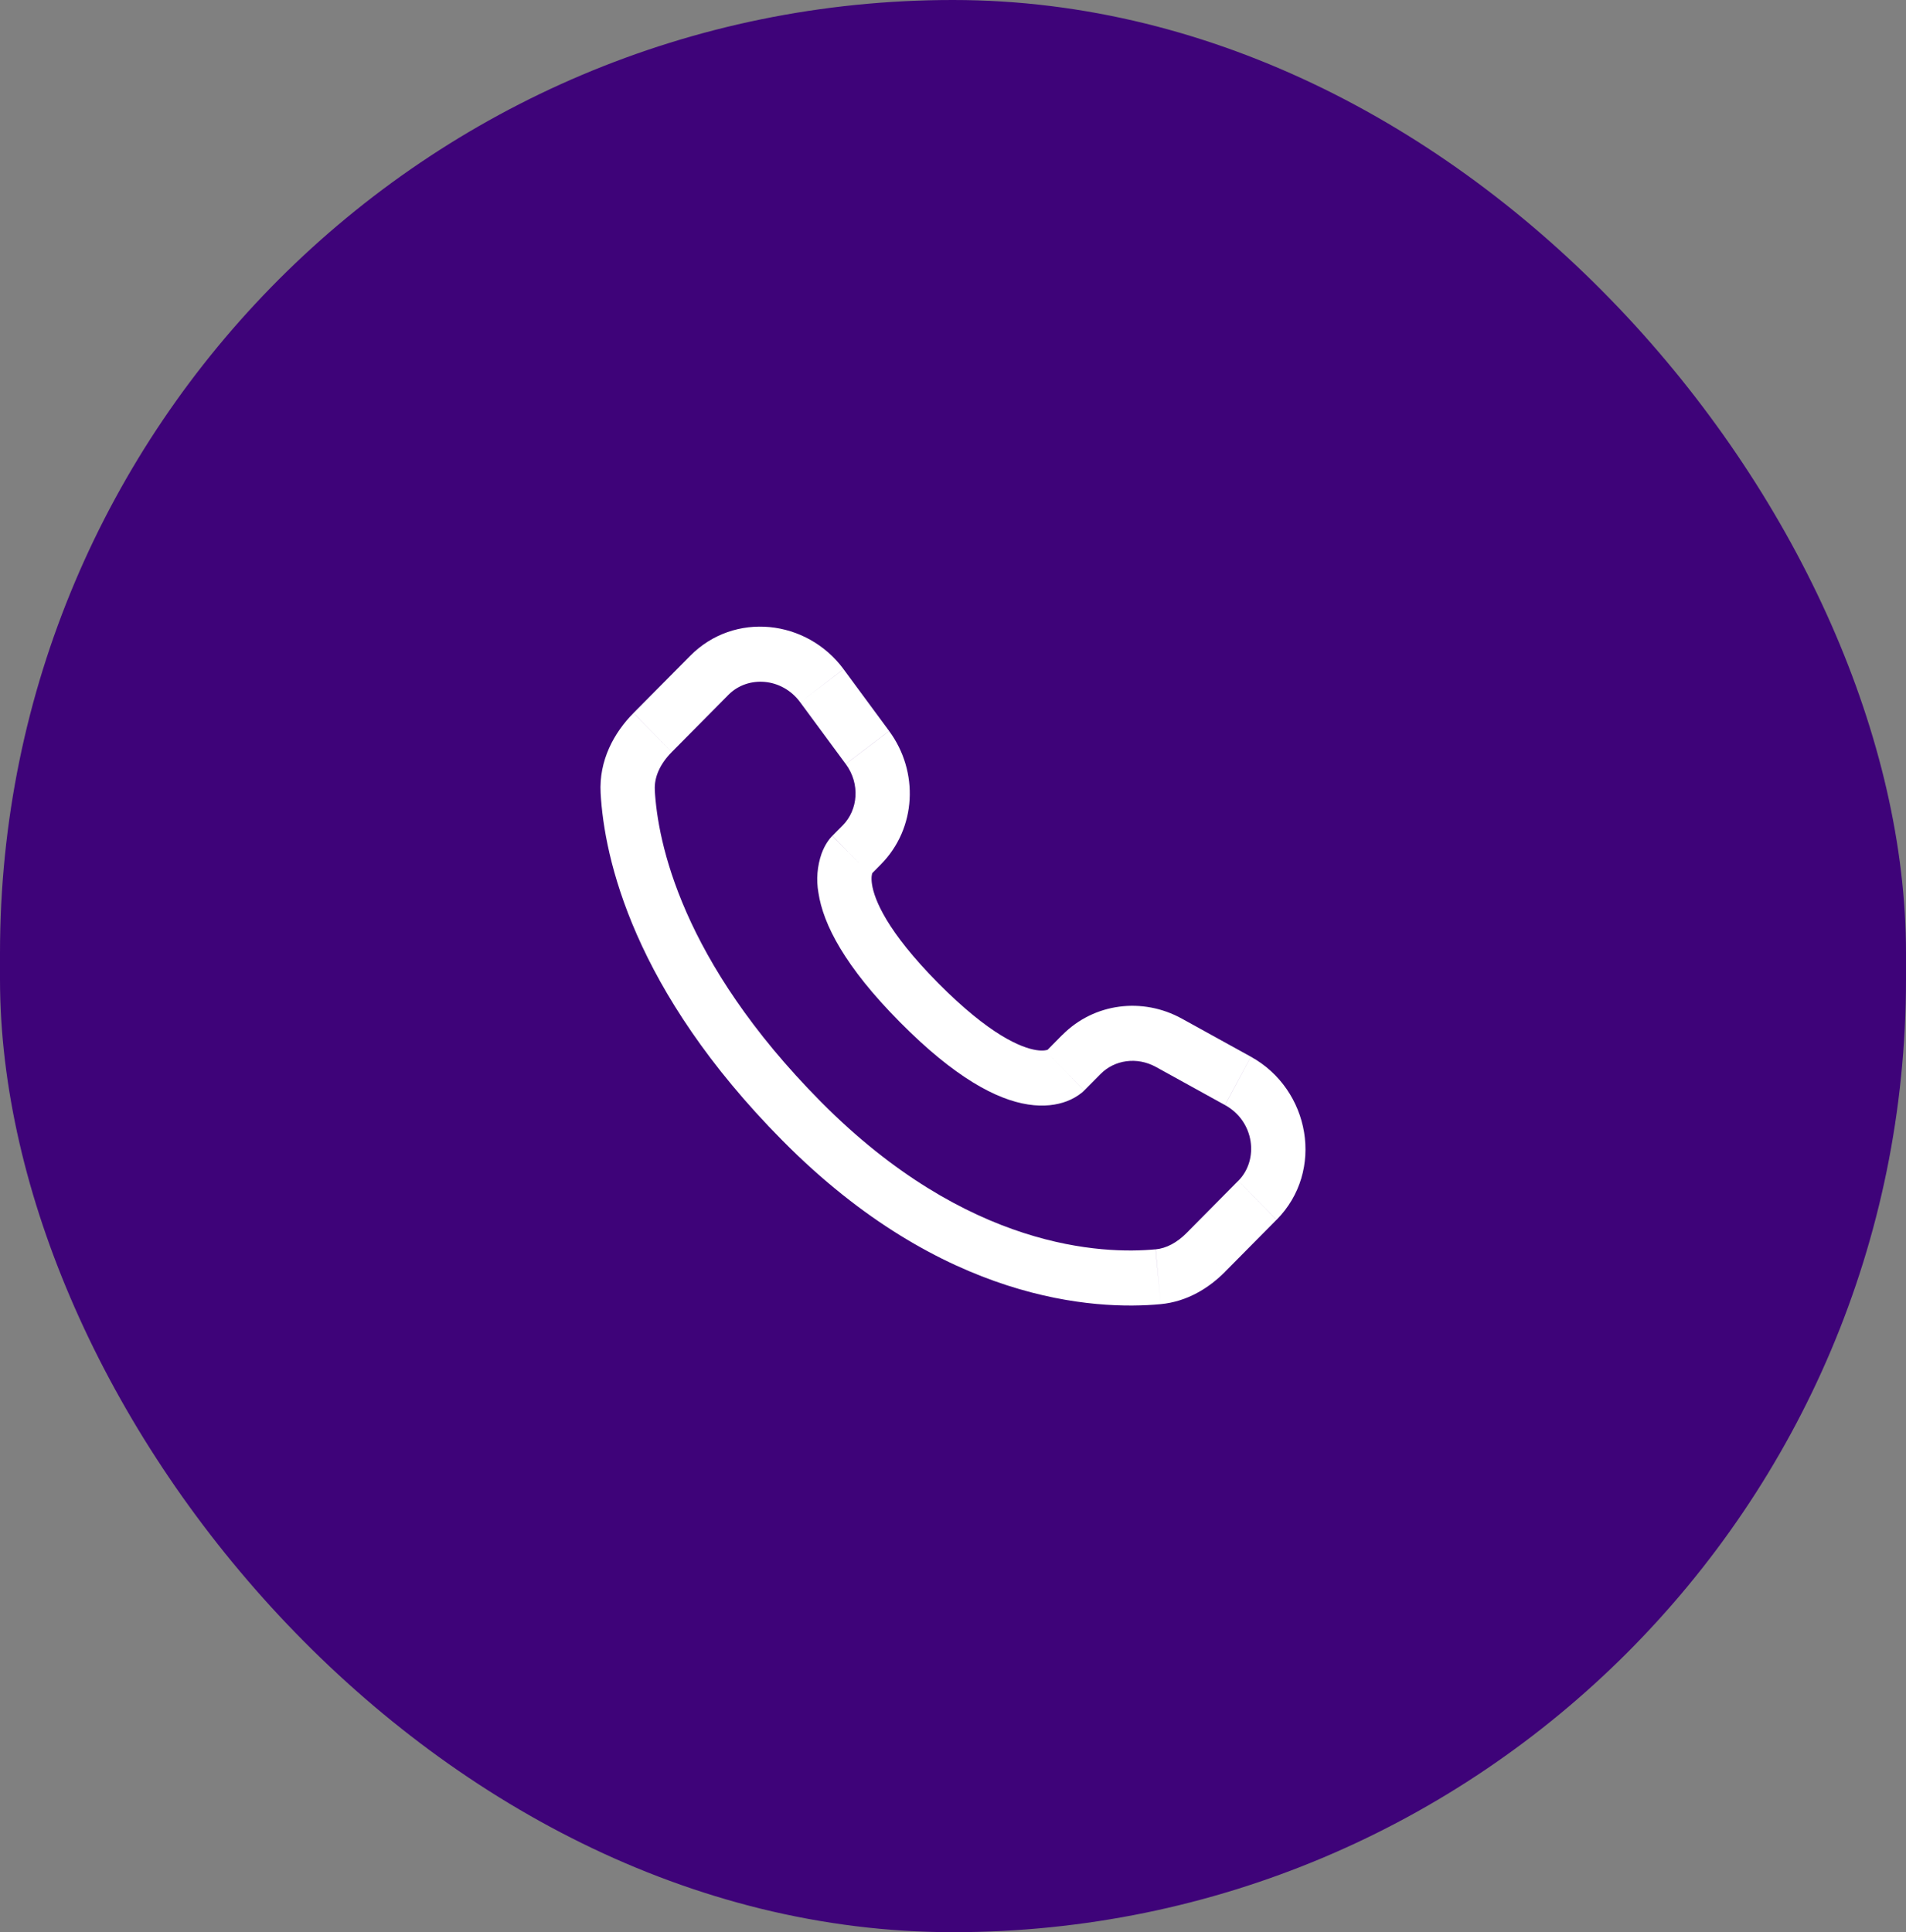
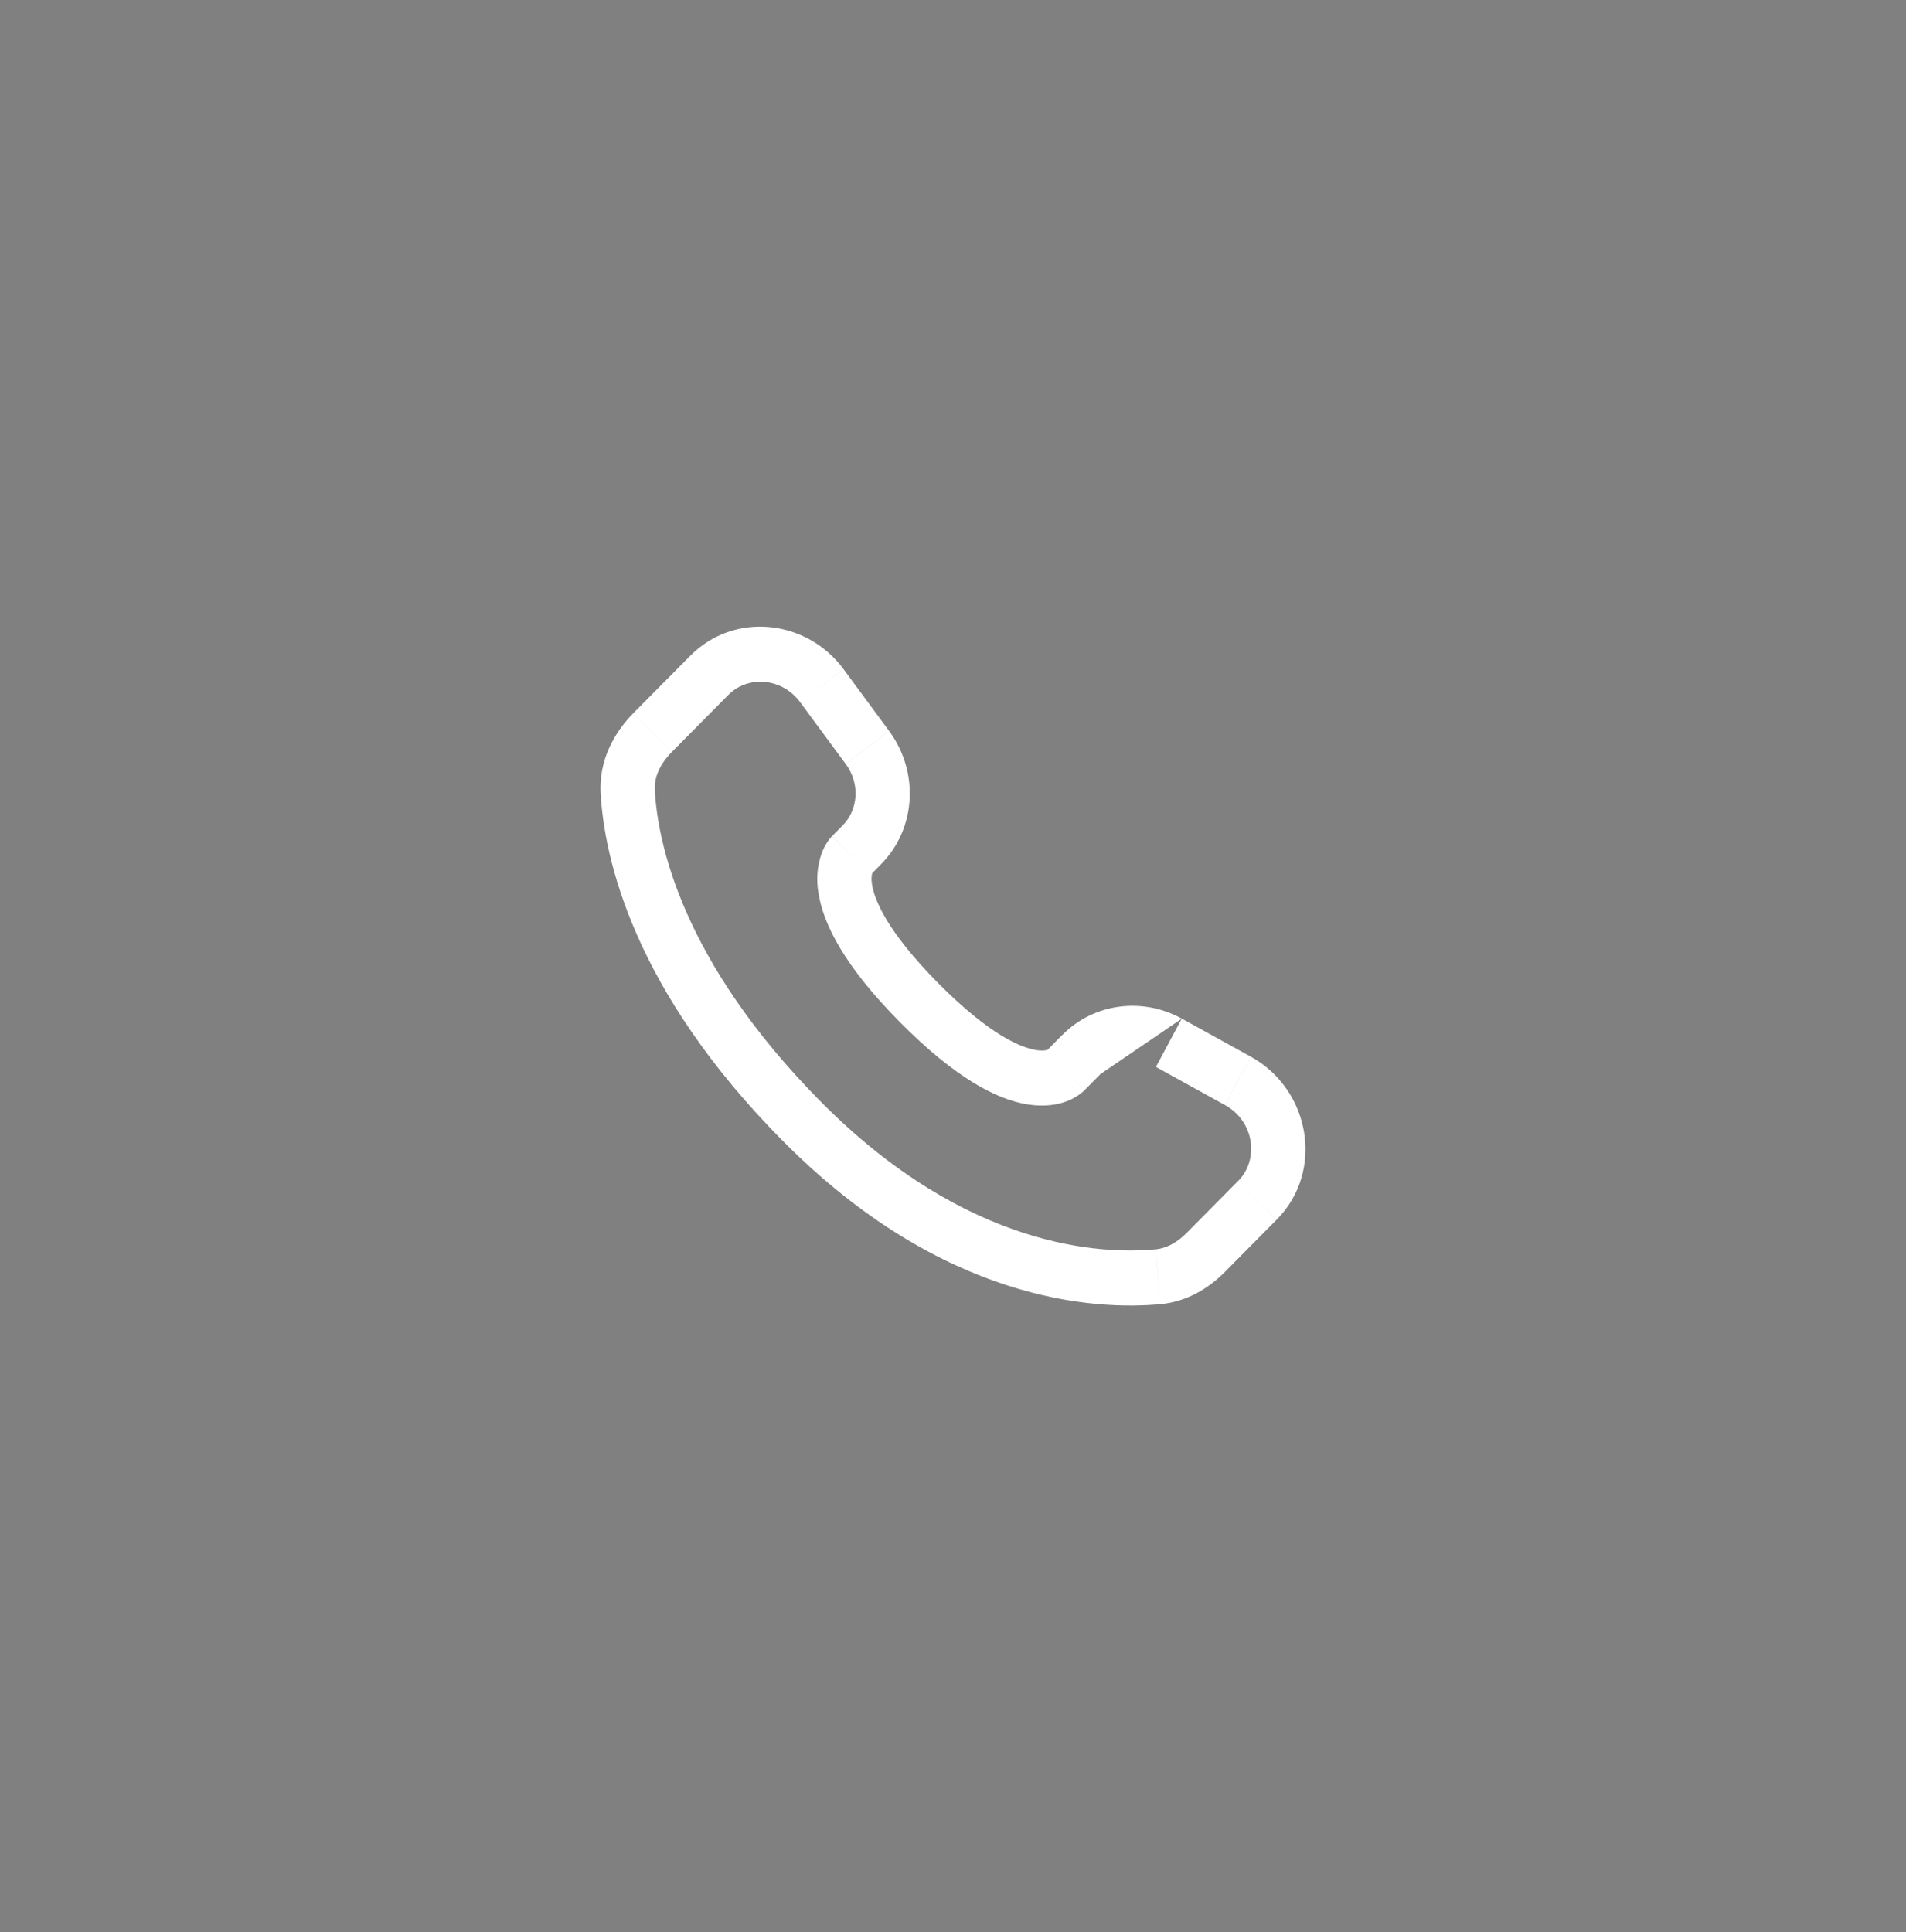
<svg xmlns="http://www.w3.org/2000/svg" width="73" height="74" viewBox="0 0 73 74" fill="none">
  <rect x="0" y="0" width="73" height="74" fill="#808080" stroke="none" />
-   <rect width="73" height="74" rx="36.5" fill="#3E0379" />
-   <path d="M48.159 45.971L48.892 46.718L48.158 45.971H48.159ZM30.706 42.94L31.437 42.193L30.705 42.94H30.706ZM24.994 28.054L24.263 27.308L24.995 28.055L24.994 28.054ZM41.523 41.766L42.155 41.129L40.688 39.633L40.06 40.27L41.523 41.766ZM44.272 40.862L46.917 42.322L47.907 40.47L45.263 39.011L44.272 40.862ZM47.425 45.223L45.459 47.209L46.923 48.703L48.889 46.718L47.425 45.223ZM44.26 47.847C42.253 48.038 37.061 47.868 31.437 42.193L29.973 43.687C36.108 49.88 41.95 50.184 44.454 49.947L44.259 47.847H44.26ZM31.437 42.193C26.078 36.782 25.189 32.232 25.078 30.258L23.004 30.377C23.143 32.862 24.244 37.905 29.973 43.687L31.437 42.193ZM33.341 33.507L33.738 33.105L32.276 31.611L31.879 32.012L33.342 33.506L33.341 33.507ZM34.054 27.996L32.309 25.63L30.647 26.895L32.391 29.26L34.054 27.996ZM26.438 25.114L24.264 27.306L25.729 28.802L27.901 26.609L26.438 25.114ZM32.61 32.759C31.876 32.012 31.876 32.012 31.876 32.014H31.873L31.869 32.02C31.804 32.088 31.745 32.162 31.693 32.241C31.619 32.353 31.537 32.501 31.468 32.688C31.299 33.17 31.257 33.689 31.346 34.193C31.531 35.409 32.357 37.015 34.469 39.148L35.934 37.653C33.956 35.657 33.485 34.443 33.398 33.87C33.356 33.597 33.399 33.462 33.412 33.431C33.419 33.411 33.421 33.41 33.412 33.423C33.399 33.442 33.386 33.461 33.37 33.478L33.356 33.492C33.352 33.496 33.347 33.5 33.342 33.504L32.609 32.759H32.61ZM34.469 39.148C36.583 41.282 38.174 42.114 39.373 42.3C39.986 42.395 40.481 42.319 40.856 42.177C41.066 42.098 41.262 41.986 41.437 41.846C41.461 41.825 41.484 41.804 41.507 41.782L41.516 41.774L41.52 41.77L41.522 41.767C41.522 41.767 41.523 41.766 40.791 41.018C40.057 40.27 40.061 40.269 40.061 40.269L40.064 40.266L40.067 40.263L40.075 40.256L40.089 40.242C40.106 40.227 40.123 40.213 40.142 40.2C40.155 40.19 40.151 40.194 40.132 40.203C40.097 40.215 39.962 40.259 39.689 40.217C39.116 40.127 37.911 39.649 35.934 37.653L34.469 39.148ZM32.309 25.628C30.897 23.717 28.123 23.413 26.438 25.114L27.901 26.609C28.638 25.866 29.945 25.943 30.647 26.895L32.308 25.628H32.309ZM25.08 30.259C25.052 29.773 25.272 29.264 25.729 28.803L24.263 27.308C23.519 28.058 22.934 29.121 23.004 30.377L25.08 30.259ZM45.459 47.209C45.08 47.594 44.67 47.81 44.262 47.848L44.454 49.947C45.472 49.85 46.304 49.33 46.924 48.704L45.459 47.209ZM33.738 33.105C35.102 31.729 35.203 29.555 34.055 27.998L32.393 29.261C32.95 30.019 32.867 31.012 32.275 31.613L33.738 33.105ZM46.919 42.323C48.05 42.947 48.226 44.417 47.427 45.224L48.892 46.718C50.747 44.845 50.175 41.721 47.908 40.471L46.919 42.323ZM42.155 41.13C42.686 40.593 43.542 40.461 44.273 40.863L45.264 39.012C43.763 38.183 41.903 38.412 40.69 39.635L42.155 41.13Z" fill="white" />
+   <path d="M48.159 45.971L48.892 46.718L48.158 45.971H48.159ZM30.706 42.94L31.437 42.193L30.705 42.94H30.706ZM24.994 28.054L24.263 27.308L24.995 28.055L24.994 28.054ZM41.523 41.766L42.155 41.129L40.688 39.633L40.06 40.27L41.523 41.766ZM44.272 40.862L46.917 42.322L47.907 40.47L45.263 39.011L44.272 40.862ZM47.425 45.223L45.459 47.209L46.923 48.703L48.889 46.718L47.425 45.223ZM44.26 47.847C42.253 48.038 37.061 47.868 31.437 42.193L29.973 43.687C36.108 49.88 41.95 50.184 44.454 49.947L44.259 47.847H44.26ZM31.437 42.193C26.078 36.782 25.189 32.232 25.078 30.258L23.004 30.377C23.143 32.862 24.244 37.905 29.973 43.687L31.437 42.193ZM33.341 33.507L33.738 33.105L32.276 31.611L31.879 32.012L33.342 33.506L33.341 33.507ZM34.054 27.996L32.309 25.63L30.647 26.895L32.391 29.26L34.054 27.996ZM26.438 25.114L24.264 27.306L25.729 28.802L27.901 26.609L26.438 25.114ZM32.61 32.759C31.876 32.012 31.876 32.012 31.876 32.014H31.873L31.869 32.02C31.804 32.088 31.745 32.162 31.693 32.241C31.619 32.353 31.537 32.501 31.468 32.688C31.299 33.17 31.257 33.689 31.346 34.193C31.531 35.409 32.357 37.015 34.469 39.148L35.934 37.653C33.956 35.657 33.485 34.443 33.398 33.87C33.356 33.597 33.399 33.462 33.412 33.431C33.419 33.411 33.421 33.41 33.412 33.423C33.399 33.442 33.386 33.461 33.37 33.478L33.356 33.492C33.352 33.496 33.347 33.5 33.342 33.504L32.609 32.759H32.61ZM34.469 39.148C36.583 41.282 38.174 42.114 39.373 42.3C39.986 42.395 40.481 42.319 40.856 42.177C41.066 42.098 41.262 41.986 41.437 41.846C41.461 41.825 41.484 41.804 41.507 41.782L41.516 41.774L41.52 41.77L41.522 41.767C41.522 41.767 41.523 41.766 40.791 41.018C40.057 40.27 40.061 40.269 40.061 40.269L40.064 40.266L40.067 40.263L40.075 40.256L40.089 40.242C40.106 40.227 40.123 40.213 40.142 40.2C40.155 40.19 40.151 40.194 40.132 40.203C40.097 40.215 39.962 40.259 39.689 40.217C39.116 40.127 37.911 39.649 35.934 37.653L34.469 39.148ZM32.309 25.628C30.897 23.717 28.123 23.413 26.438 25.114L27.901 26.609C28.638 25.866 29.945 25.943 30.647 26.895L32.308 25.628H32.309ZM25.08 30.259C25.052 29.773 25.272 29.264 25.729 28.803L24.263 27.308C23.519 28.058 22.934 29.121 23.004 30.377L25.08 30.259ZM45.459 47.209C45.08 47.594 44.67 47.81 44.262 47.848L44.454 49.947C45.472 49.85 46.304 49.33 46.924 48.704L45.459 47.209ZM33.738 33.105C35.102 31.729 35.203 29.555 34.055 27.998L32.393 29.261C32.95 30.019 32.867 31.012 32.275 31.613L33.738 33.105ZM46.919 42.323C48.05 42.947 48.226 44.417 47.427 45.224L48.892 46.718C50.747 44.845 50.175 41.721 47.908 40.471L46.919 42.323ZM42.155 41.13L45.264 39.012C43.763 38.183 41.903 38.412 40.69 39.635L42.155 41.13Z" fill="white" />
</svg>